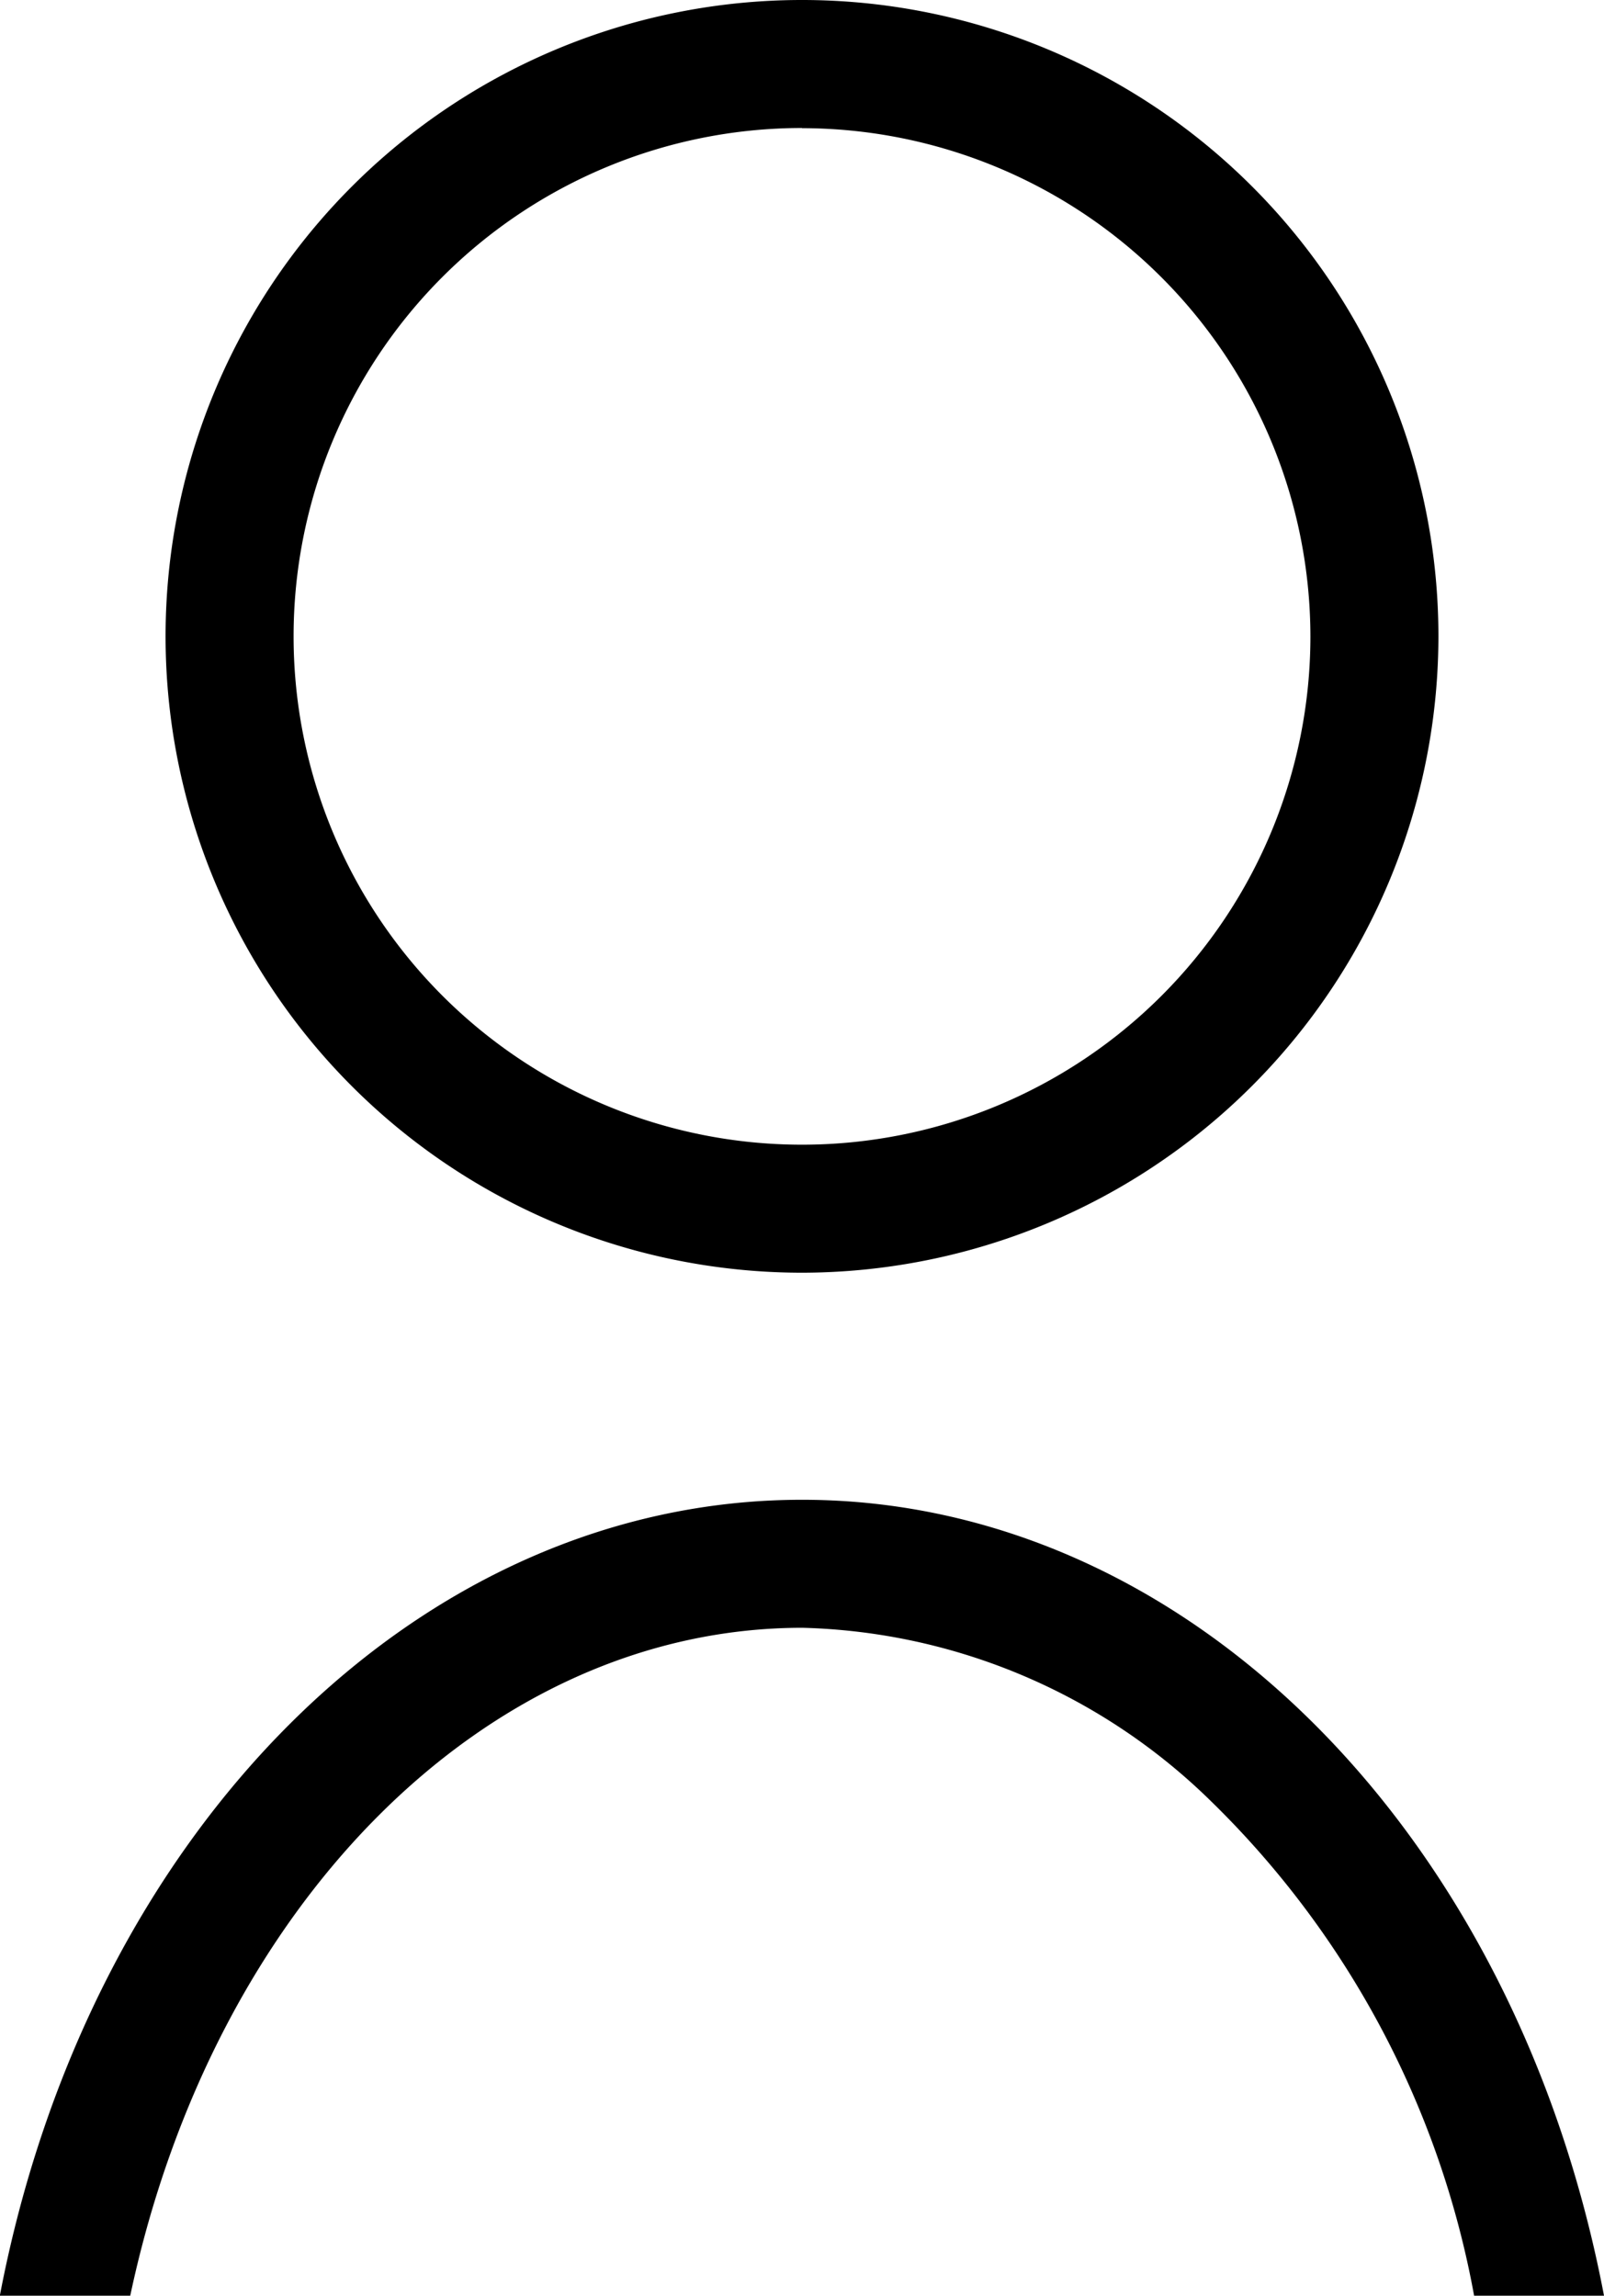
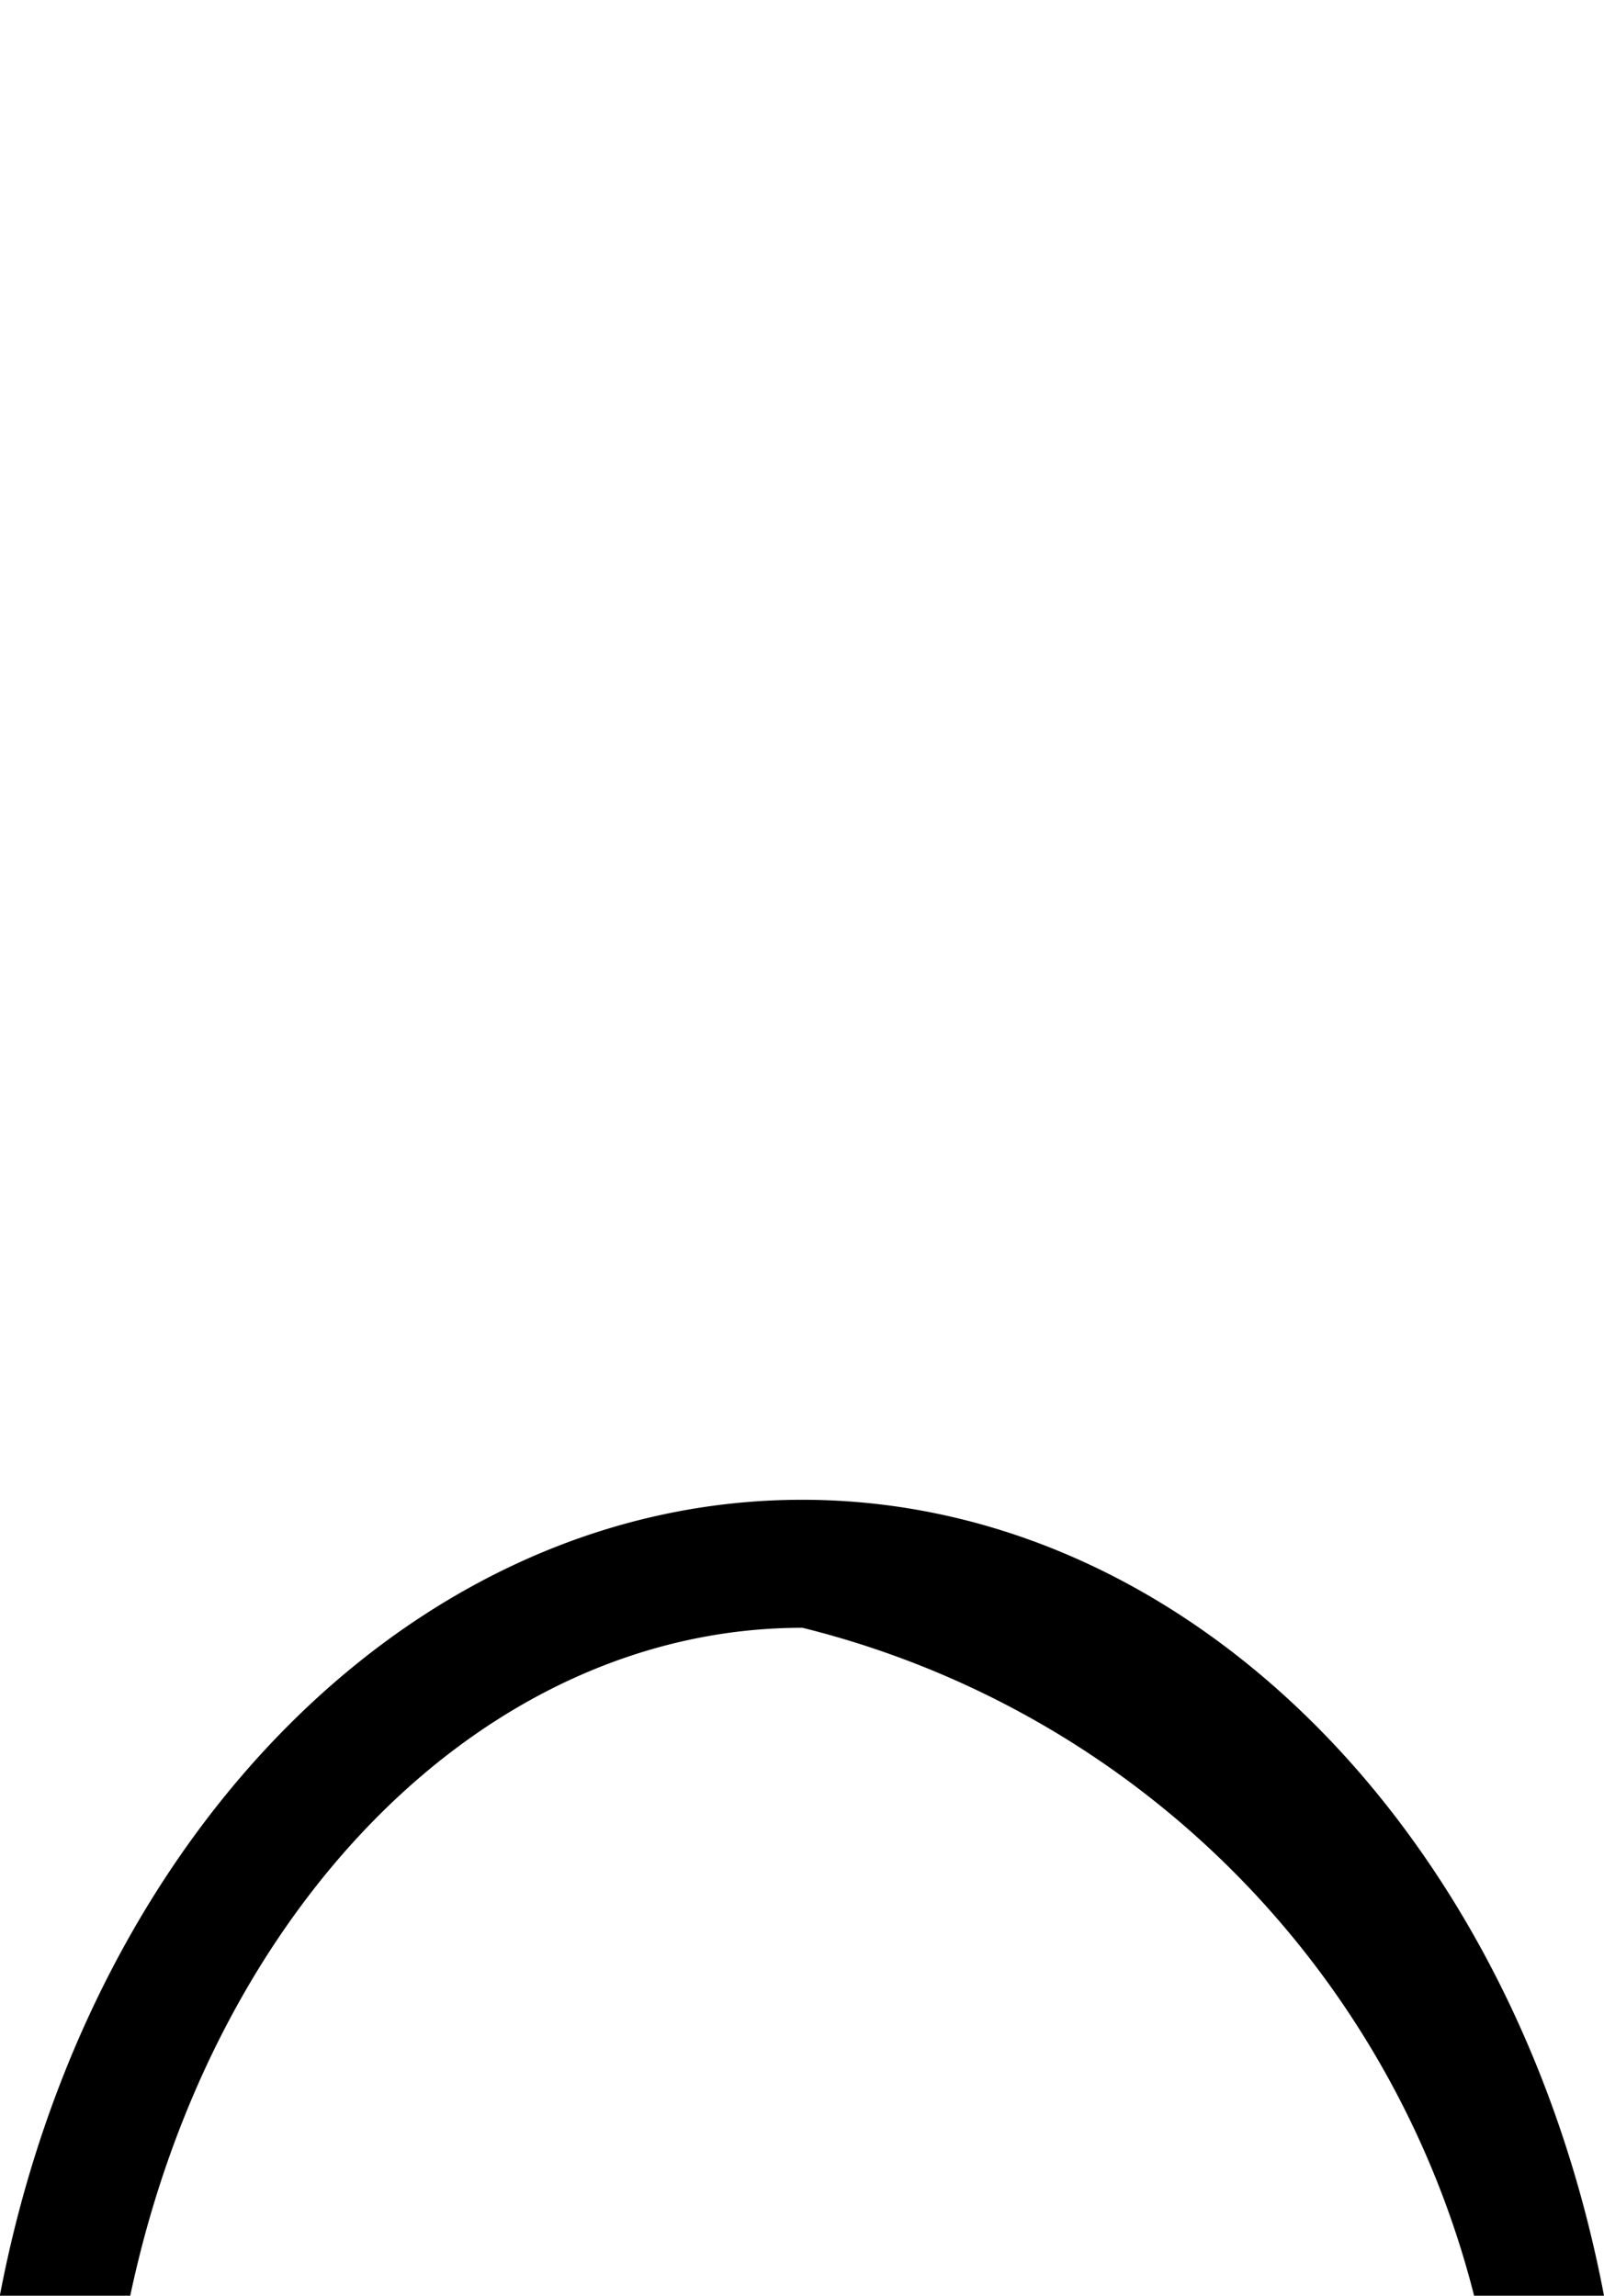
<svg xmlns="http://www.w3.org/2000/svg" width="18.794" height="26.902" viewBox="0 0 18.794 26.902">
  <g id="Groupe_371" data-name="Groupe 371" transform="translate(-151.074 -85.098)">
-     <path id="Tracé_9433" data-name="Tracé 9433" d="M160.471,100.012a7.457,7.457,0,1,1,7.457-7.457A7.465,7.465,0,0,1,160.471,100.012Zm0-13.414a5.957,5.957,0,1,0,5.957,5.957A5.963,5.963,0,0,0,160.471,86.6Z" />
-     <path id="Tracé_9434" data-name="Tracé 9434" d="M160.472,102.673c-4.5,0-8.361,3.885-9.4,9.327H152.6c.973-4.586,4.18-7.827,7.876-7.827a7.09,7.09,0,0,1,4.7,1.948A10.8,10.8,0,0,1,168.346,112h1.522C168.832,106.558,164.97,102.673,160.472,102.673Z" />
+     <path id="Tracé_9434" data-name="Tracé 9434" d="M160.472,102.673c-4.5,0-8.361,3.885-9.4,9.327H152.6c.973-4.586,4.18-7.827,7.876-7.827A10.8,10.8,0,0,1,168.346,112h1.522C168.832,106.558,164.97,102.673,160.472,102.673Z" />
  </g>
</svg>